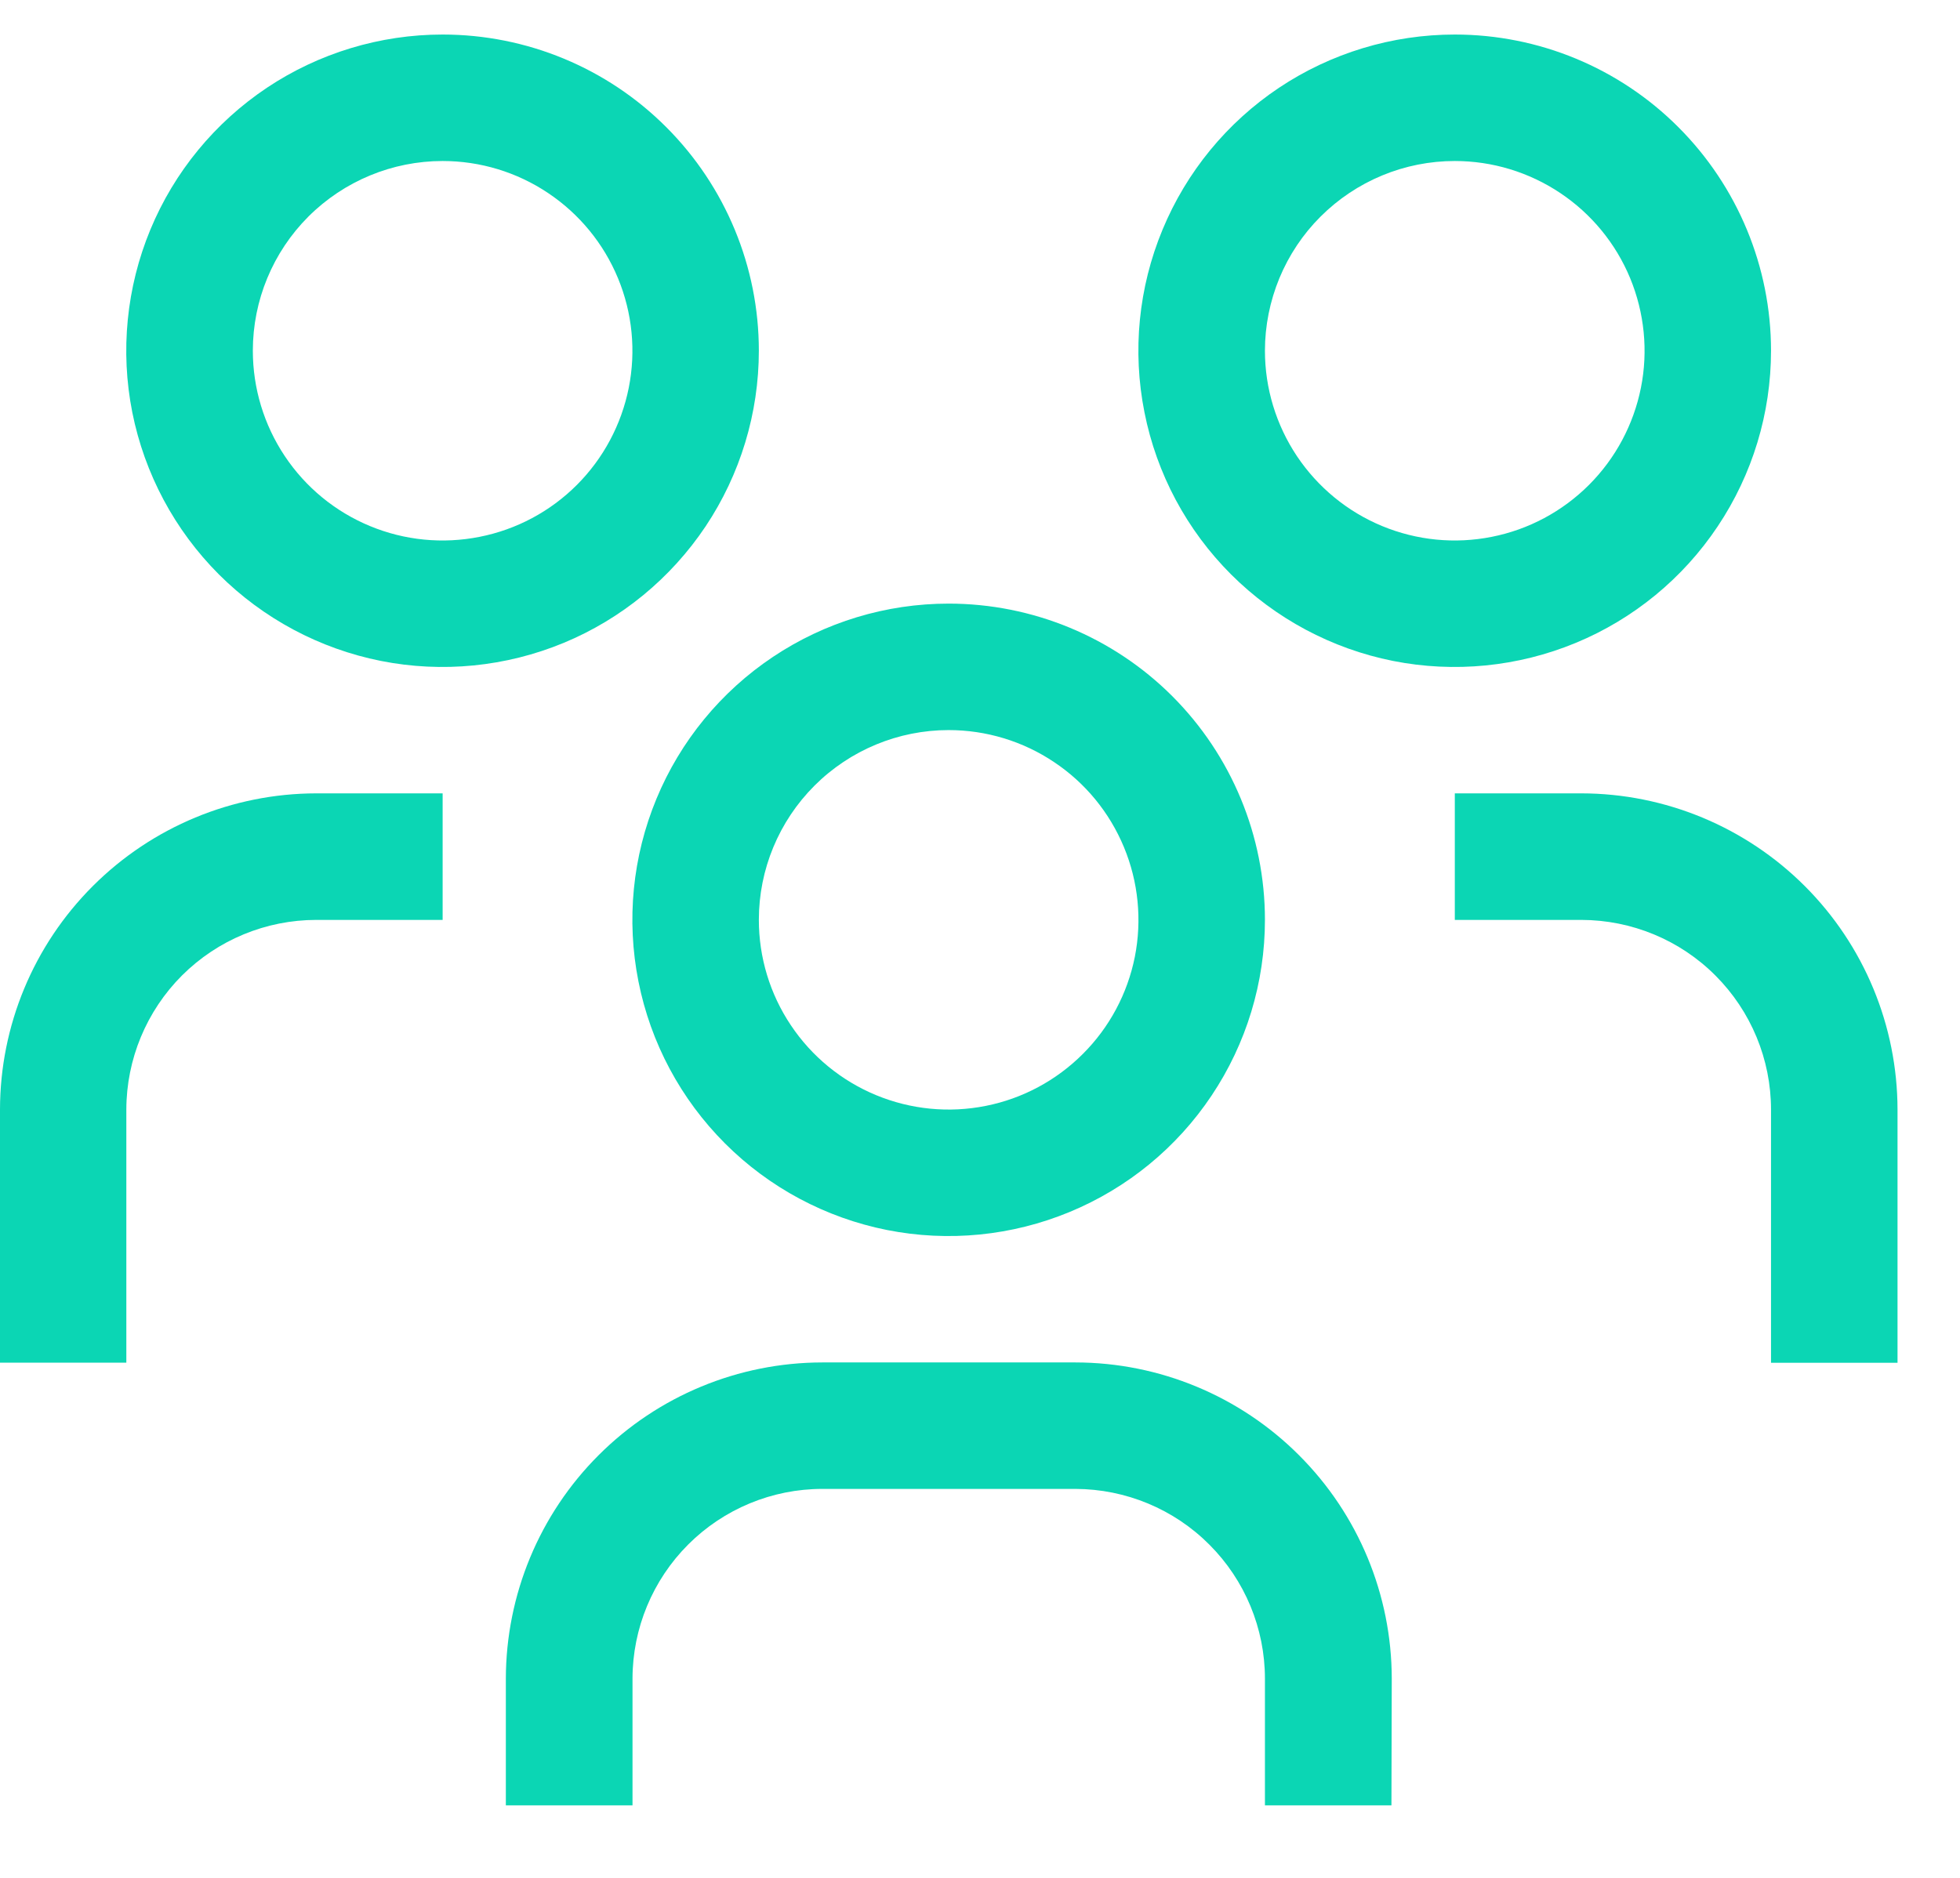
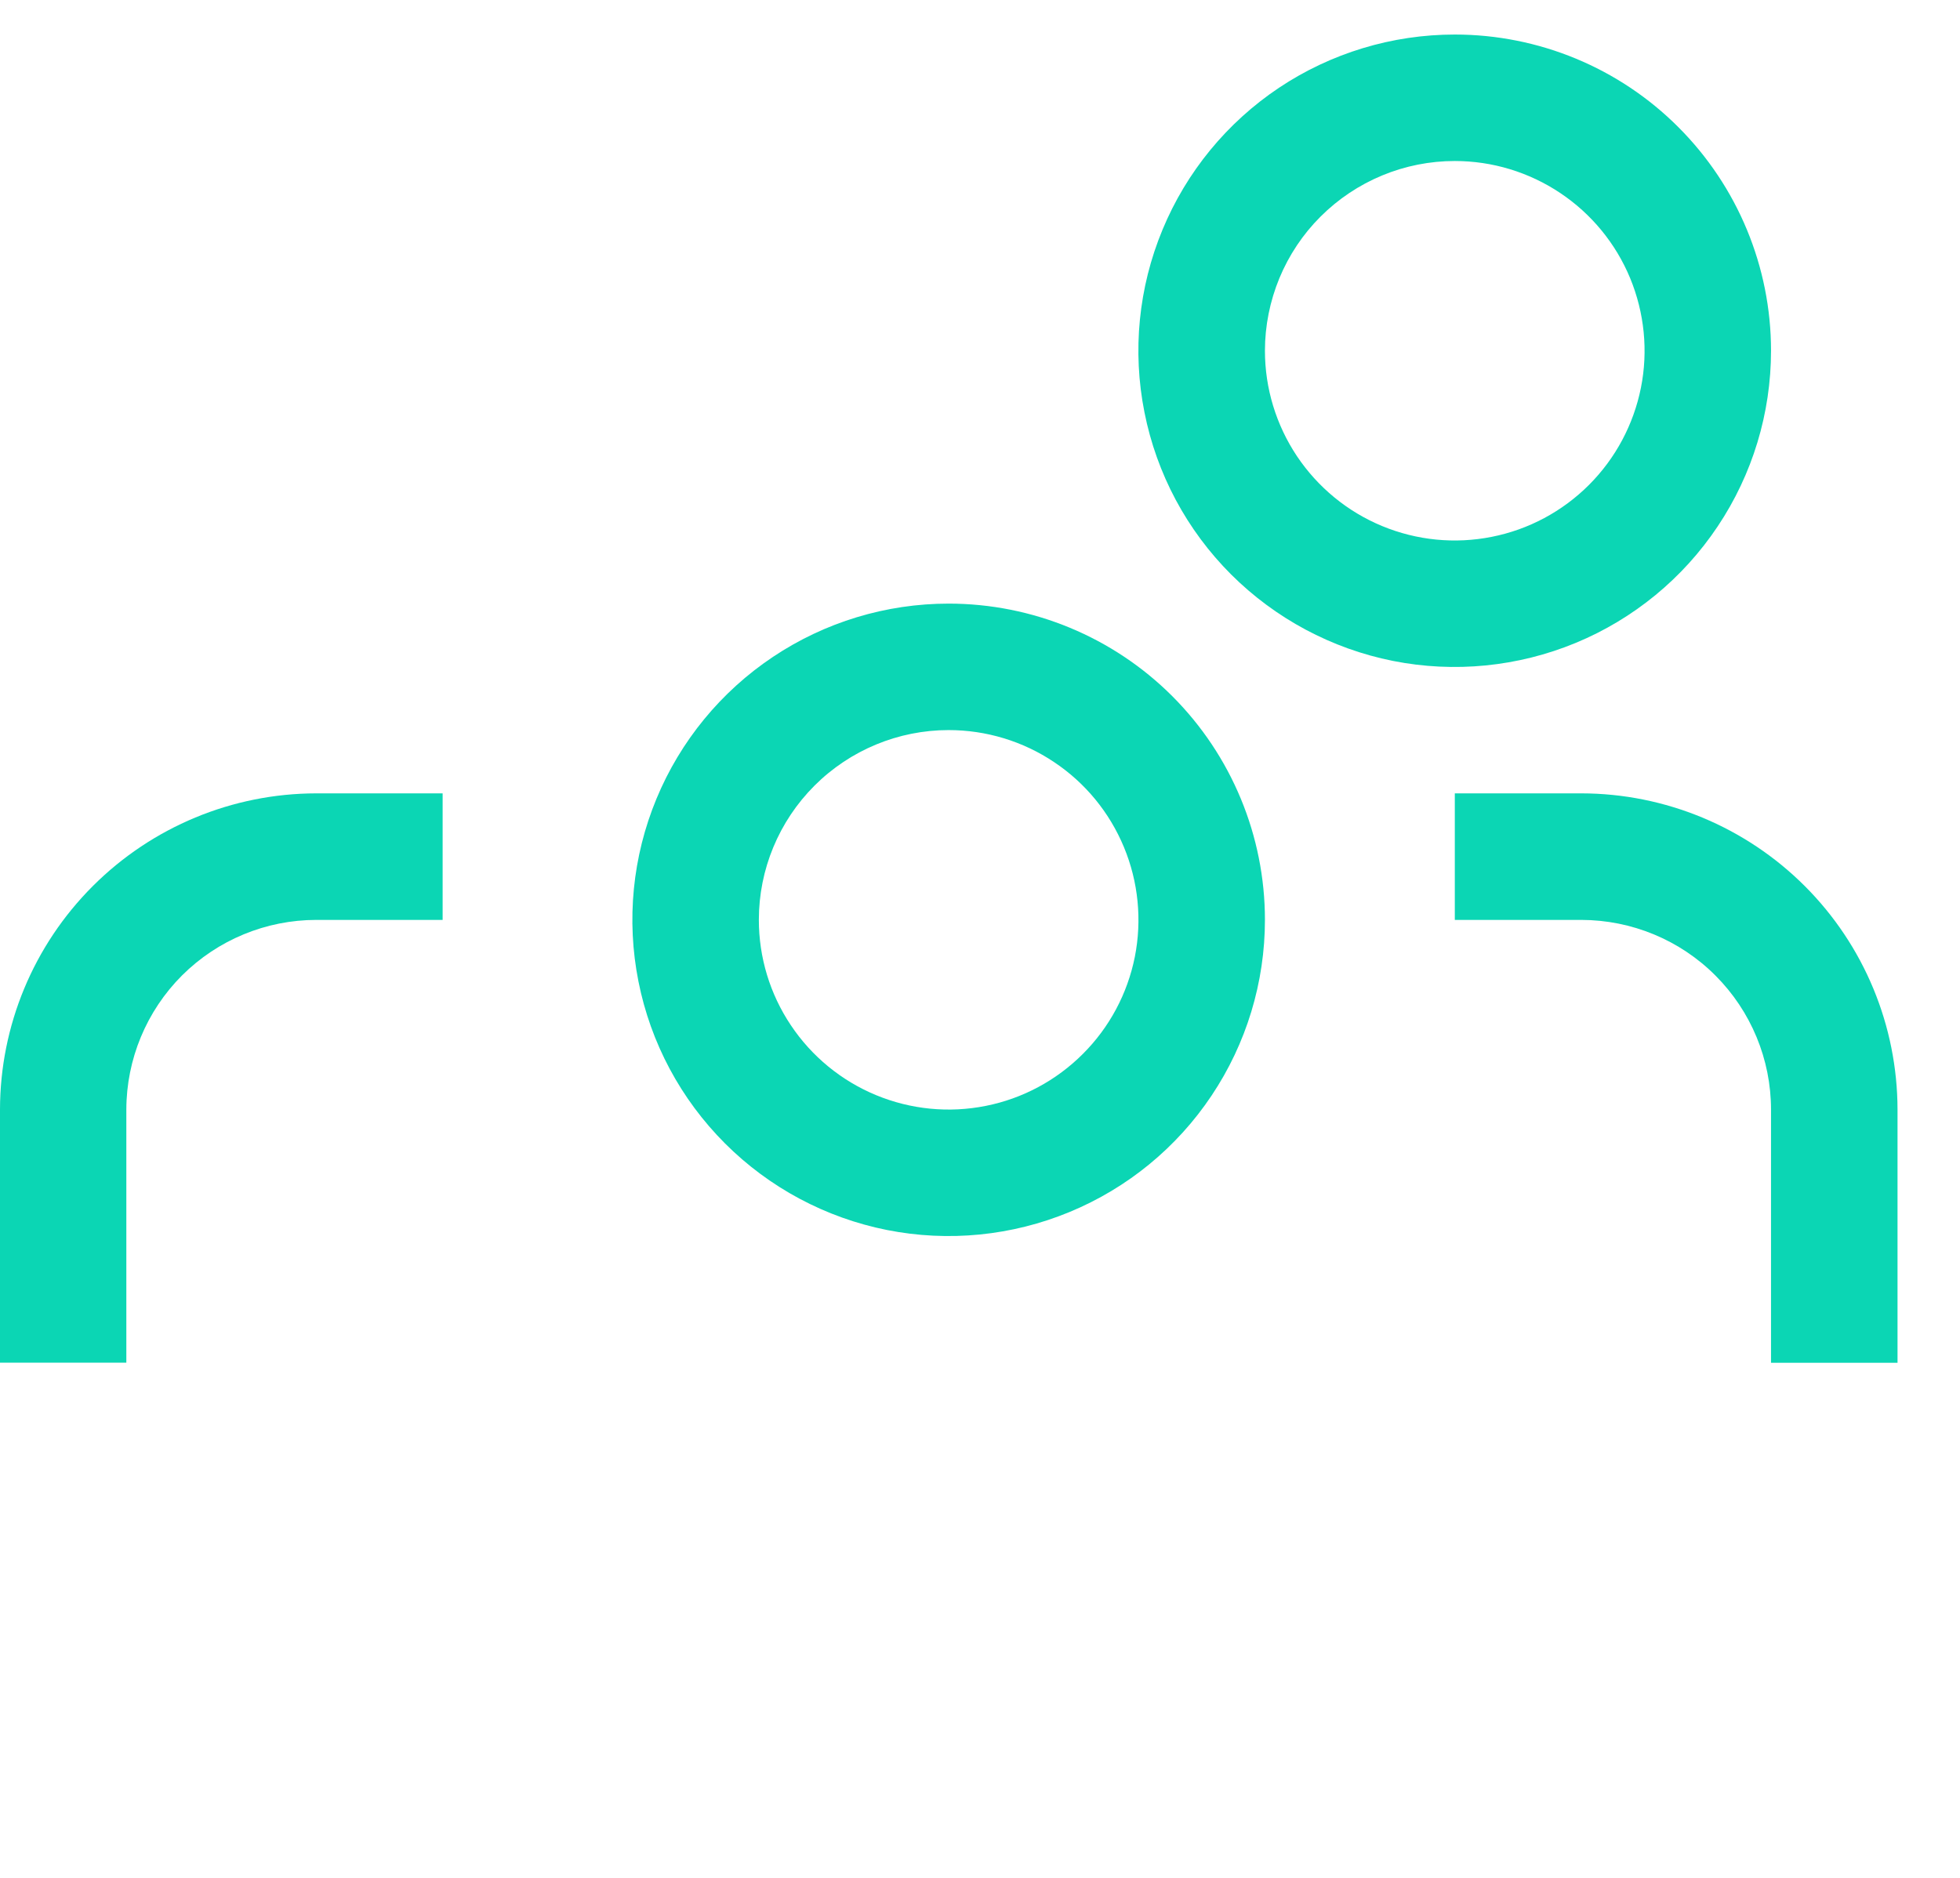
<svg xmlns="http://www.w3.org/2000/svg" width="24" height="23" viewBox="0 0 24 23" fill="none">
  <path d="M19.363 9.717H17.814V11.267H19.363C19.979 11.268 20.57 11.512 21.005 11.948C21.441 12.384 21.686 12.975 21.686 13.591V16.691H23.235V13.591C23.234 12.564 22.826 11.579 22.1 10.853C21.374 10.127 20.389 9.718 19.363 9.717Z" fill="#0BD6B4" />
  <path d="M17.814 1.972C18.273 1.972 18.722 2.108 19.105 2.364C19.487 2.619 19.785 2.982 19.961 3.407C20.136 3.831 20.183 4.299 20.093 4.749C20.003 5.2 19.782 5.614 19.457 5.939C19.132 6.264 18.718 6.486 18.267 6.575C17.816 6.665 17.349 6.619 16.924 6.443C16.499 6.267 16.137 5.969 15.881 5.587C15.626 5.205 15.489 4.756 15.489 4.296C15.489 3.991 15.55 3.689 15.666 3.407C15.783 3.125 15.954 2.868 16.17 2.653C16.386 2.437 16.642 2.266 16.924 2.149C17.206 2.032 17.508 1.972 17.814 1.972ZM17.814 0.423C17.047 0.423 16.298 0.65 15.661 1.075C15.024 1.501 14.528 2.106 14.235 2.813C13.941 3.521 13.864 4.3 14.014 5.051C14.163 5.803 14.532 6.493 15.074 7.035C15.616 7.576 16.306 7.945 17.057 8.095C17.808 8.244 18.587 8.167 19.295 7.874C20.003 7.581 20.608 7.084 21.033 6.447C21.459 5.81 21.686 5.061 21.686 4.295C21.686 3.268 21.277 2.283 20.551 1.557C19.825 0.83 18.84 0.423 17.814 0.423Z" fill="#0BD6B4" />
-   <path d="M17.038 22.112H15.489V20.56C15.489 19.945 15.244 19.354 14.809 18.919C14.375 18.483 13.785 18.238 13.169 18.236H10.069C9.453 18.236 8.862 18.482 8.427 18.917C7.991 19.353 7.746 19.944 7.745 20.56V22.112H6.194V20.56C6.196 19.533 6.604 18.548 7.331 17.822C8.057 17.096 9.042 16.688 10.069 16.687H13.169C14.196 16.688 15.181 17.097 15.906 17.823C16.633 18.549 17.041 19.533 17.042 20.56L17.038 22.112Z" fill="#0BD6B4" />
  <path d="M11.616 8.942C12.076 8.942 12.525 9.078 12.907 9.334C13.29 9.589 13.587 9.952 13.763 10.377C13.939 10.801 13.985 11.269 13.896 11.719C13.806 12.17 13.585 12.584 13.259 12.909C12.934 13.234 12.52 13.456 12.07 13.545C11.619 13.635 11.152 13.589 10.727 13.413C10.302 13.237 9.939 12.939 9.684 12.557C9.428 12.175 9.292 11.726 9.292 11.266C9.292 10.65 9.537 10.059 9.973 9.623C10.409 9.187 11 8.942 11.616 8.942ZM11.616 7.393C10.85 7.393 10.101 7.62 9.464 8.046C8.828 8.471 8.331 9.076 8.038 9.784C7.745 10.492 7.668 11.27 7.818 12.022C7.967 12.773 8.336 13.463 8.878 14.005C9.419 14.546 10.109 14.915 10.861 15.065C11.612 15.214 12.391 15.137 13.098 14.844C13.806 14.551 14.411 14.055 14.836 13.418C15.262 12.781 15.489 12.032 15.489 11.266C15.489 10.239 15.081 9.254 14.355 8.527C13.629 7.801 12.643 7.393 11.616 7.393Z" fill="#0BD6B4" />
  <path d="M5.42 9.717H3.873C2.846 9.718 1.862 10.127 1.136 10.853C0.41 11.579 0.001 12.563 0 13.59V16.69H1.547V13.59C1.548 12.974 1.793 12.383 2.229 11.947C2.665 11.512 3.257 11.267 3.873 11.267H5.42V9.717Z" fill="#0BD6B4" />
-   <path d="M5.42 1.972C5.88 1.972 6.329 2.108 6.711 2.364C7.093 2.619 7.391 2.982 7.567 3.407C7.743 3.832 7.789 4.299 7.699 4.75C7.609 5.201 7.388 5.615 7.063 5.94C6.738 6.265 6.324 6.486 5.873 6.575C5.422 6.665 4.954 6.619 4.53 6.443C4.105 6.267 3.742 5.969 3.487 5.586C3.232 5.204 3.096 4.755 3.096 4.295C3.096 3.679 3.341 3.088 3.777 2.652C4.213 2.217 4.804 1.972 5.42 1.972ZM5.42 0.423C4.654 0.423 3.905 0.65 3.268 1.075C2.631 1.501 2.134 2.106 1.841 2.813C1.548 3.521 1.471 4.3 1.62 5.051C1.77 5.803 2.139 6.493 2.68 7.035C3.222 7.576 3.912 7.945 4.664 8.095C5.415 8.244 6.194 8.167 6.902 7.874C7.609 7.581 8.214 7.084 8.64 6.447C9.065 5.81 9.292 5.061 9.292 4.295C9.292 3.268 8.884 2.283 8.158 1.557C7.432 0.83 6.447 0.423 5.42 0.423Z" fill="#0BD6B4" />
</svg>